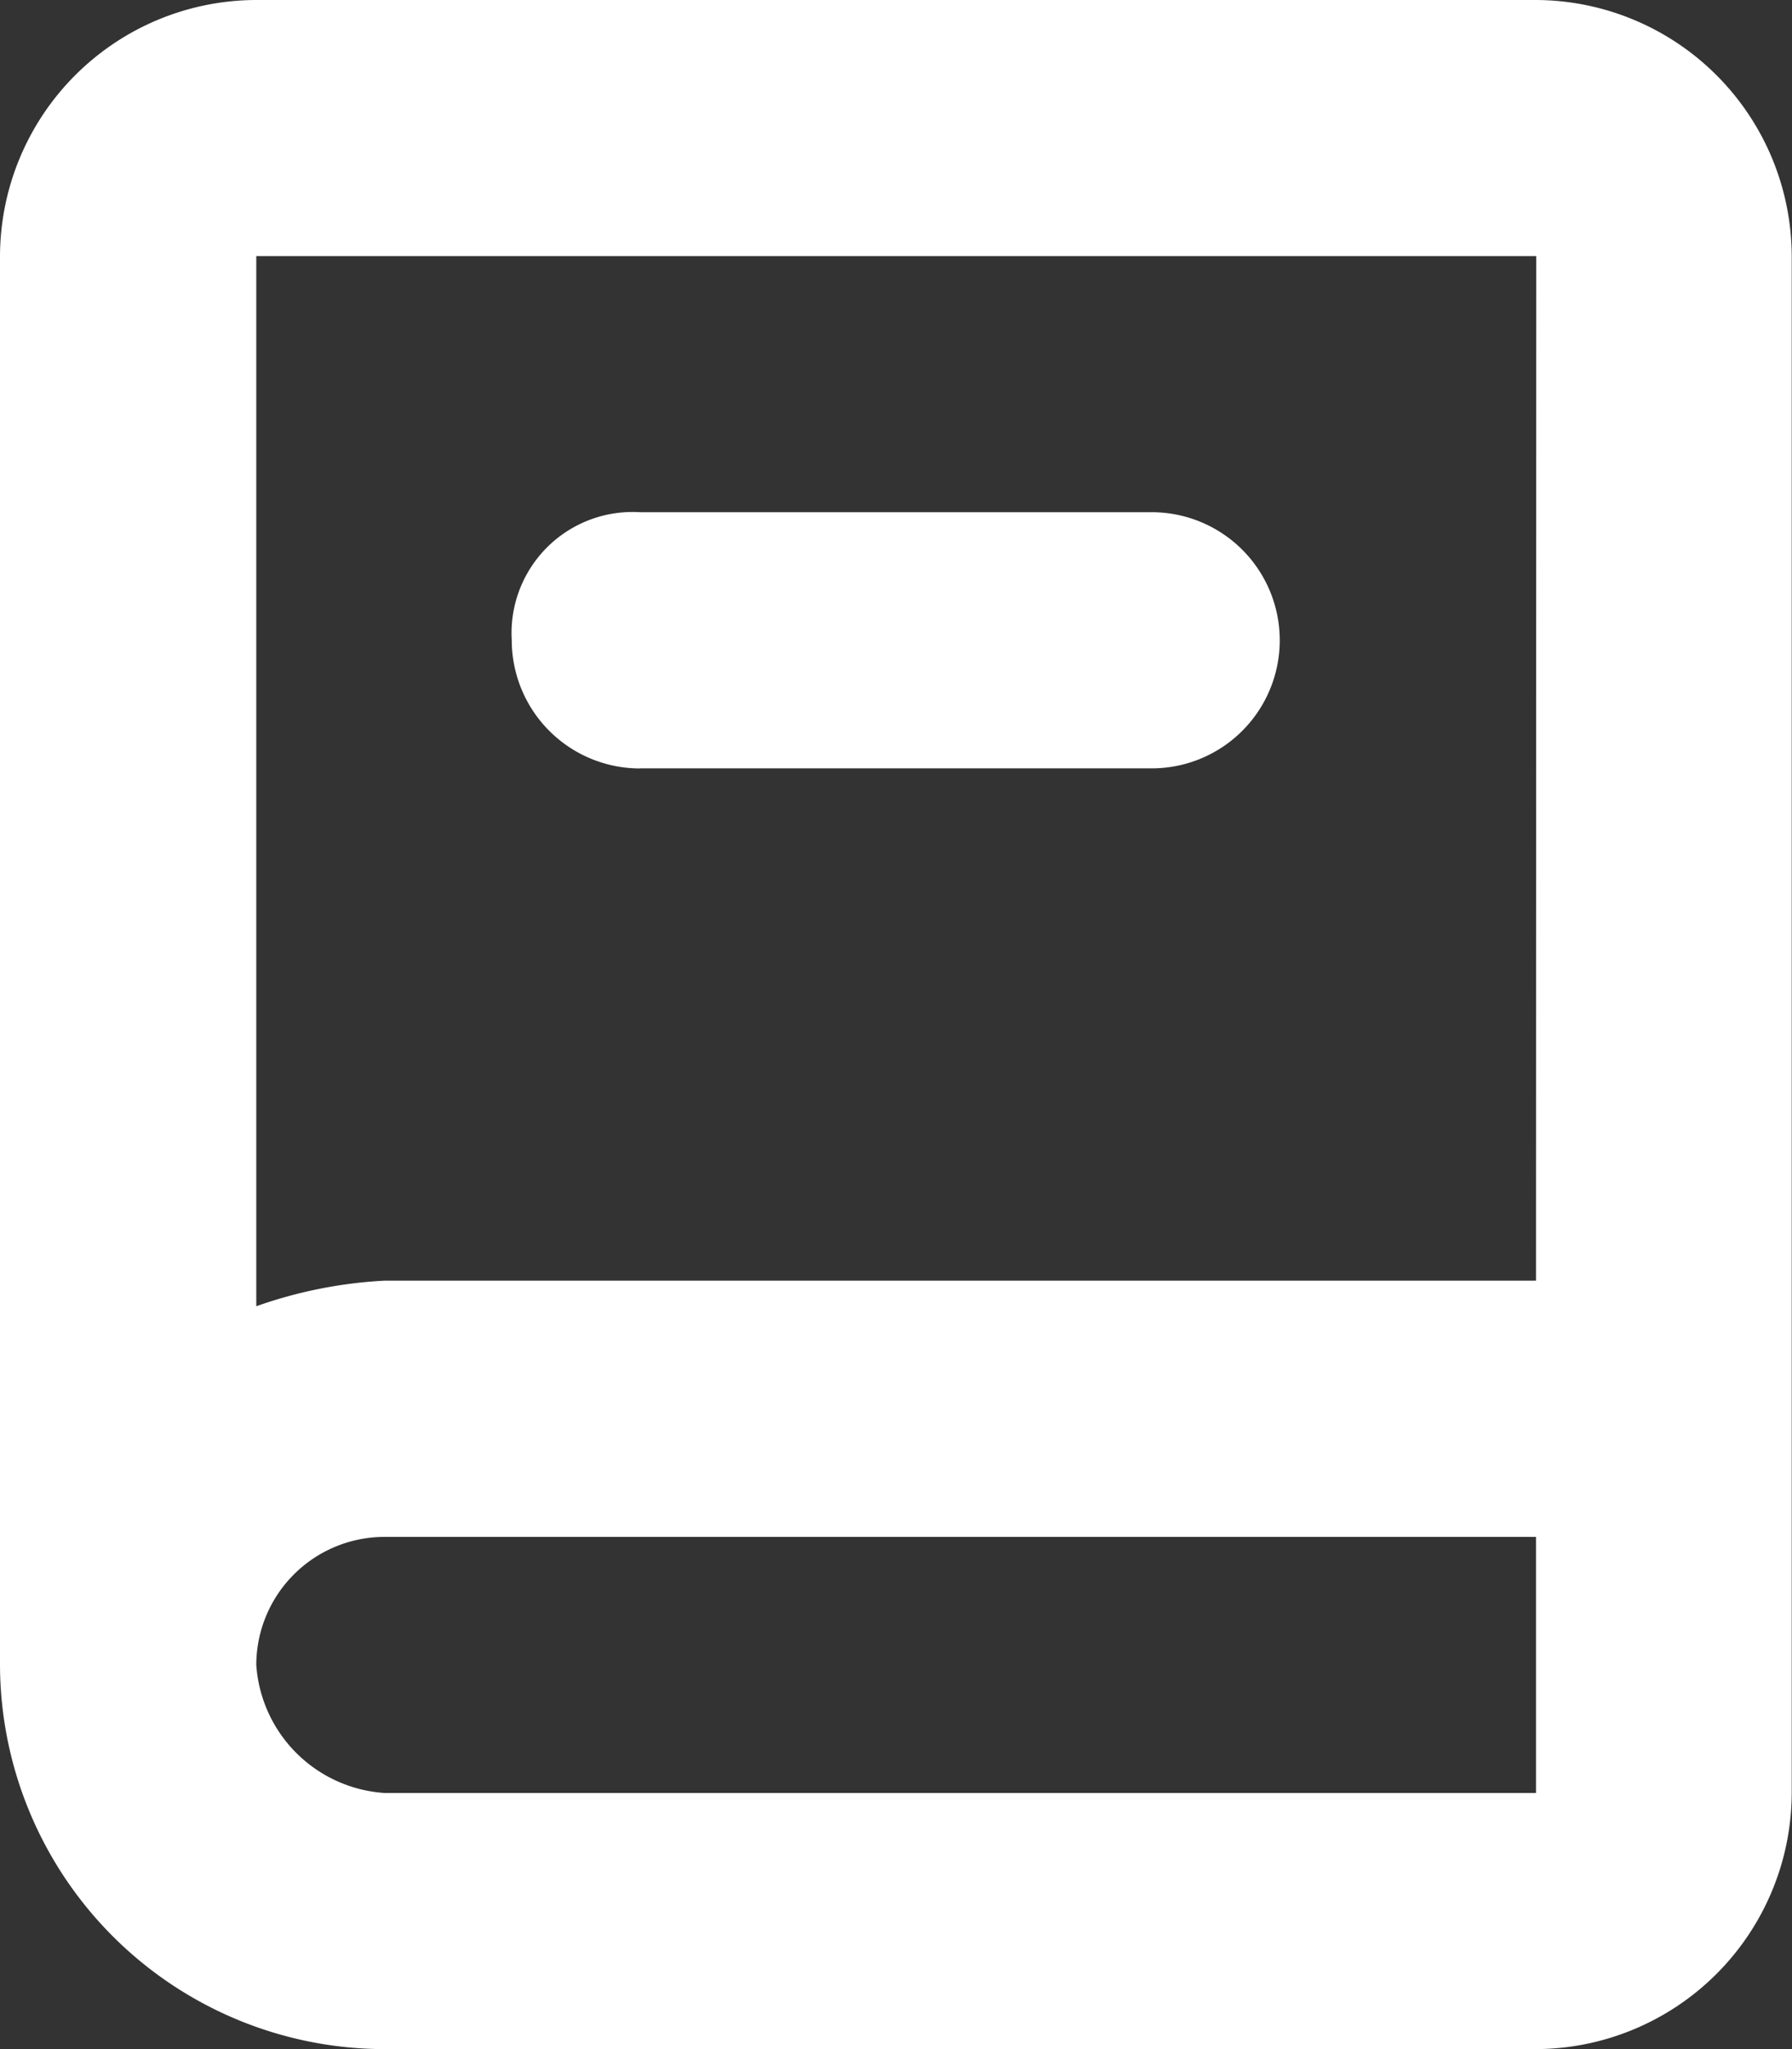
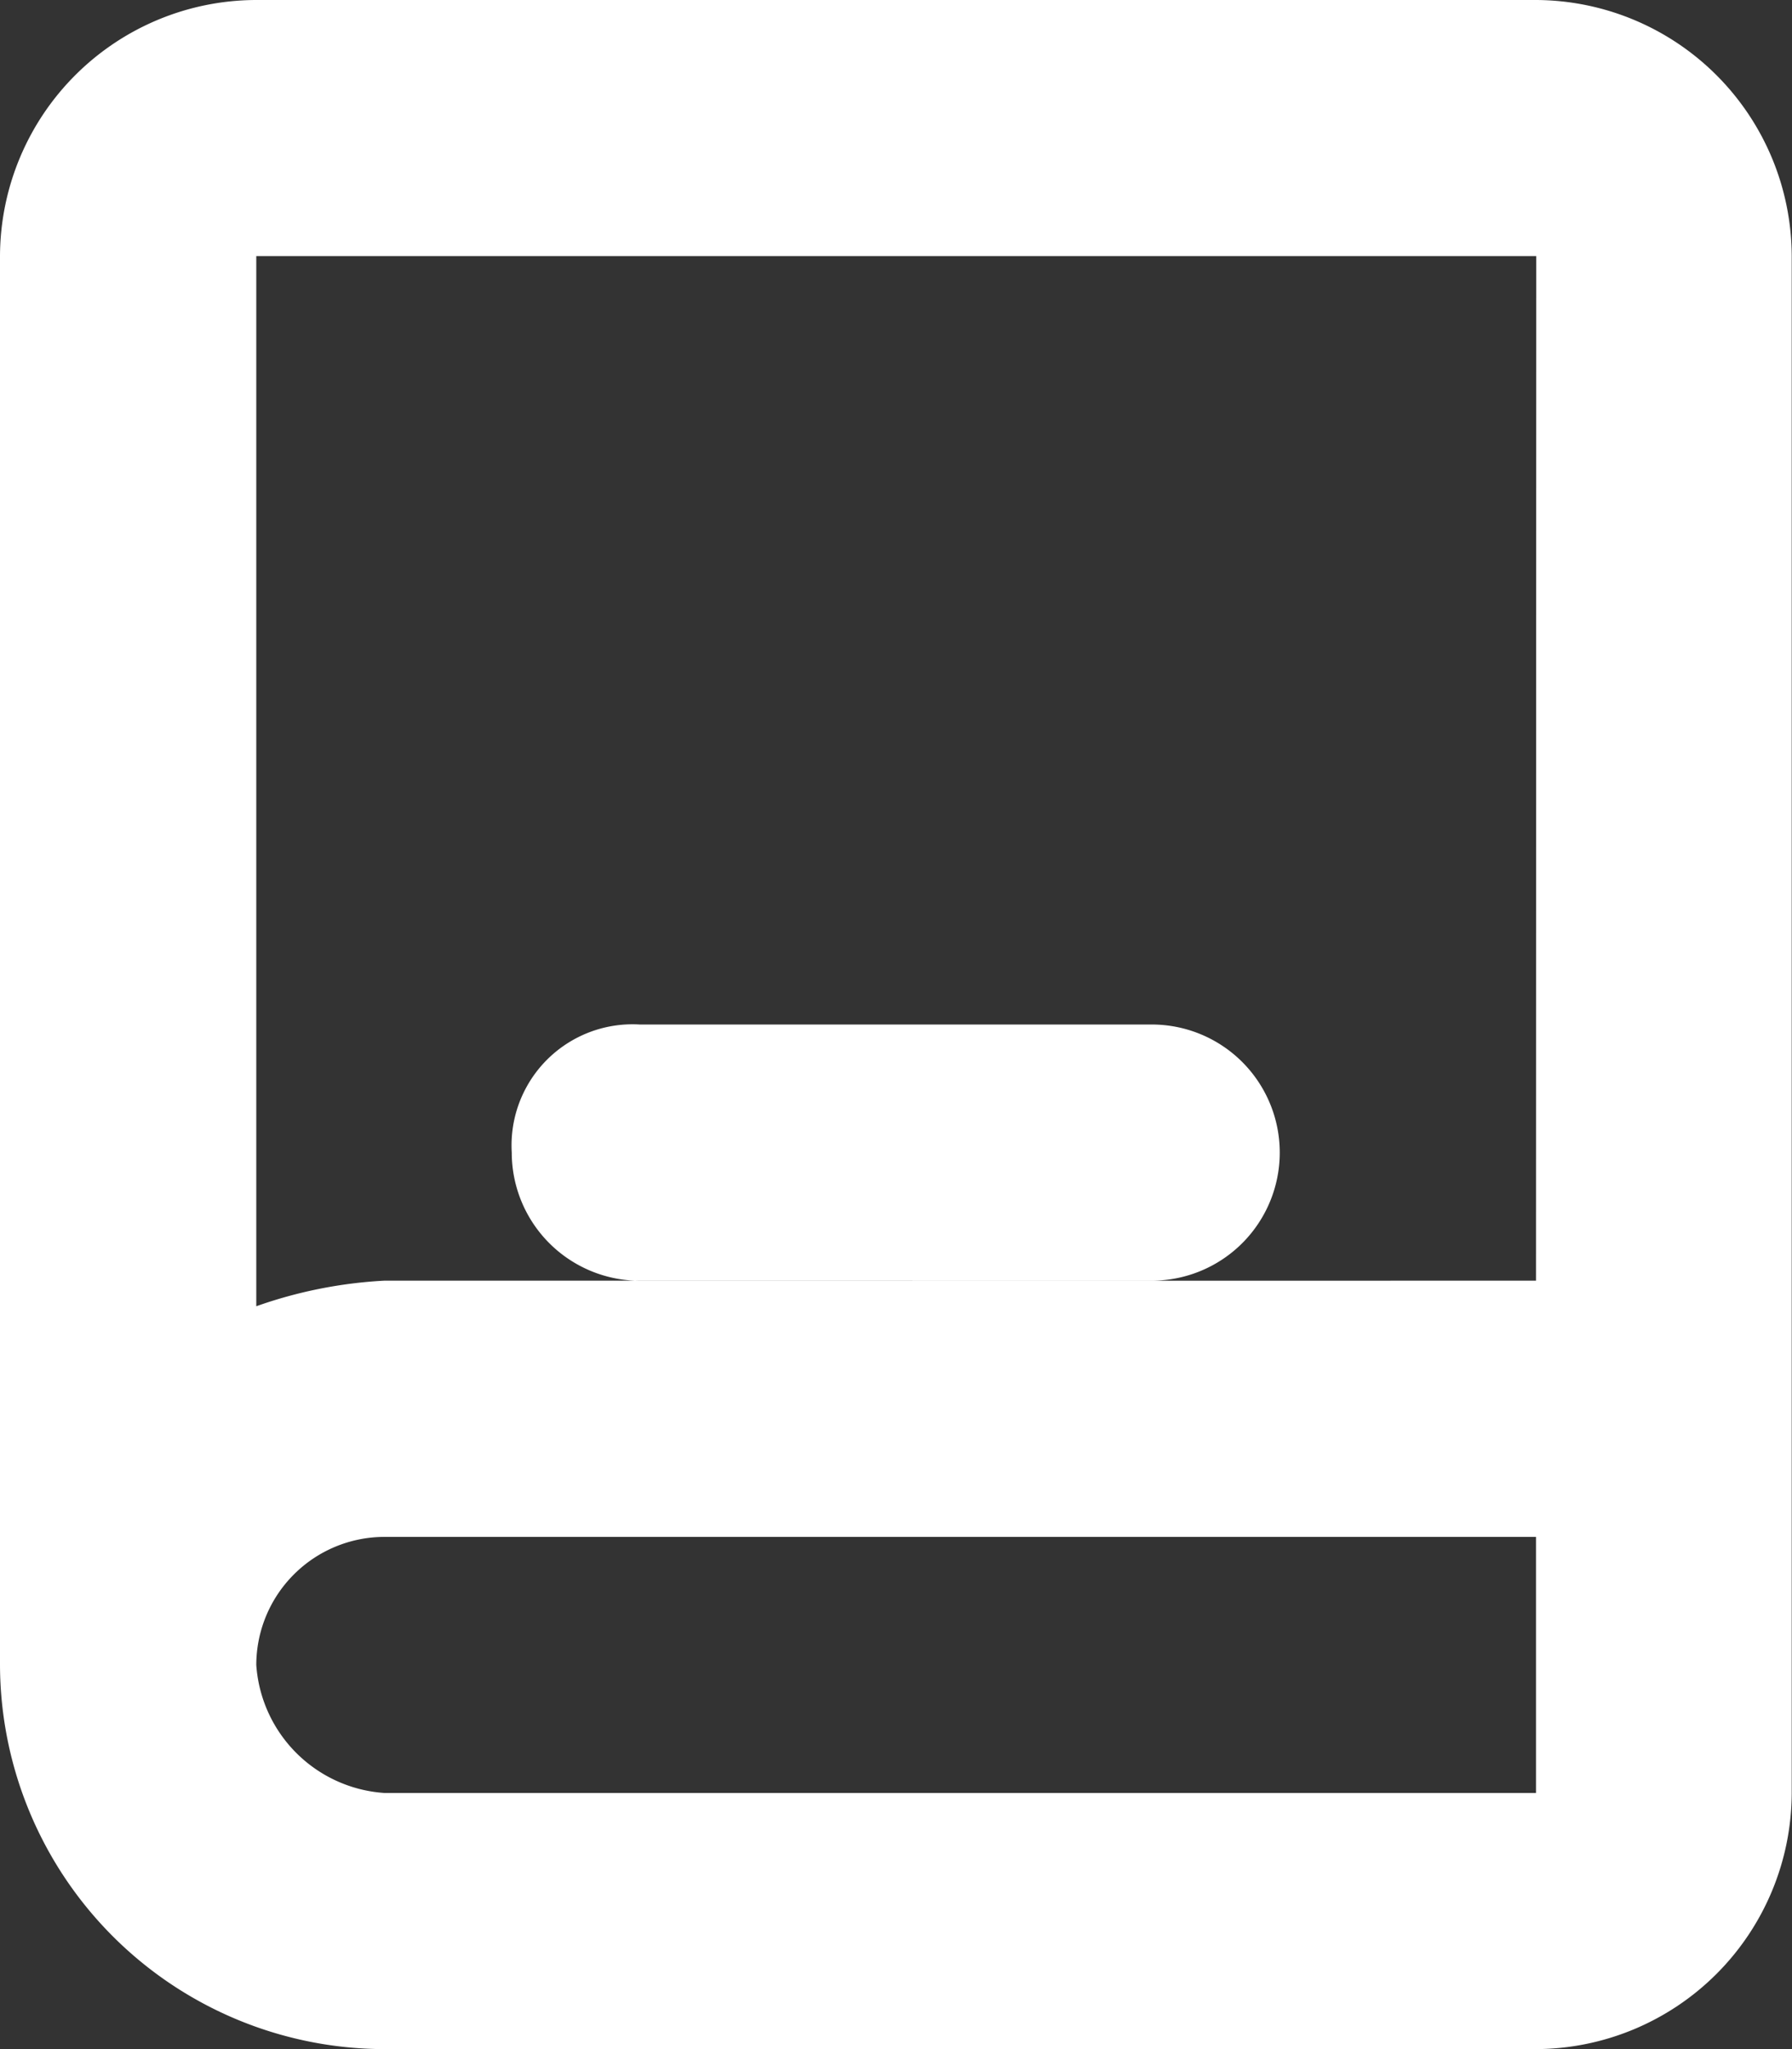
<svg xmlns="http://www.w3.org/2000/svg" viewBox="0 0 19.76 22.582">
  <rect x="0" y="0" width="19.76" height="22.582" fill="#333333" stroke="none" />
  <g data-name="Group 242">
-     <path data-name="Path 241" d="M16.937 0H2.823A2.831 2.831 0 0 0 0 2.823v15.526a4.246 4.246 0 0 0 4.234 4.234h12.7a2.831 2.831 0 0 0 2.823-2.823V2.823A2.831 2.831 0 0 0 16.937 0zm0 19.76h-12.7a1.518 1.518 0 0 1-1.411-1.411 1.414 1.414 0 0 1 1.411-1.411h12.7zm0-5.646h-12.7a5.015 5.015 0 0 0-1.411.282V2.823H16.94zm-9.88-5.646H12.7a1.411 1.411 0 0 0 0-2.823H7.054a1.334 1.334 0 0 0-1.411 1.411 1.414 1.414 0 0 0 1.414 1.413z" fill="#fff" fill-rule="evenodd" />
+     <path data-name="Path 241" d="M16.937 0H2.823A2.831 2.831 0 0 0 0 2.823v15.526a4.246 4.246 0 0 0 4.234 4.234h12.7a2.831 2.831 0 0 0 2.823-2.823V2.823A2.831 2.831 0 0 0 16.937 0zm0 19.76h-12.7a1.518 1.518 0 0 1-1.411-1.411 1.414 1.414 0 0 1 1.411-1.411h12.7zm0-5.646h-12.7a5.015 5.015 0 0 0-1.411.282V2.823H16.94zH12.7a1.411 1.411 0 0 0 0-2.823H7.054a1.334 1.334 0 0 0-1.411 1.411 1.414 1.414 0 0 0 1.414 1.413z" fill="#fff" fill-rule="evenodd" />
  </g>
</svg>